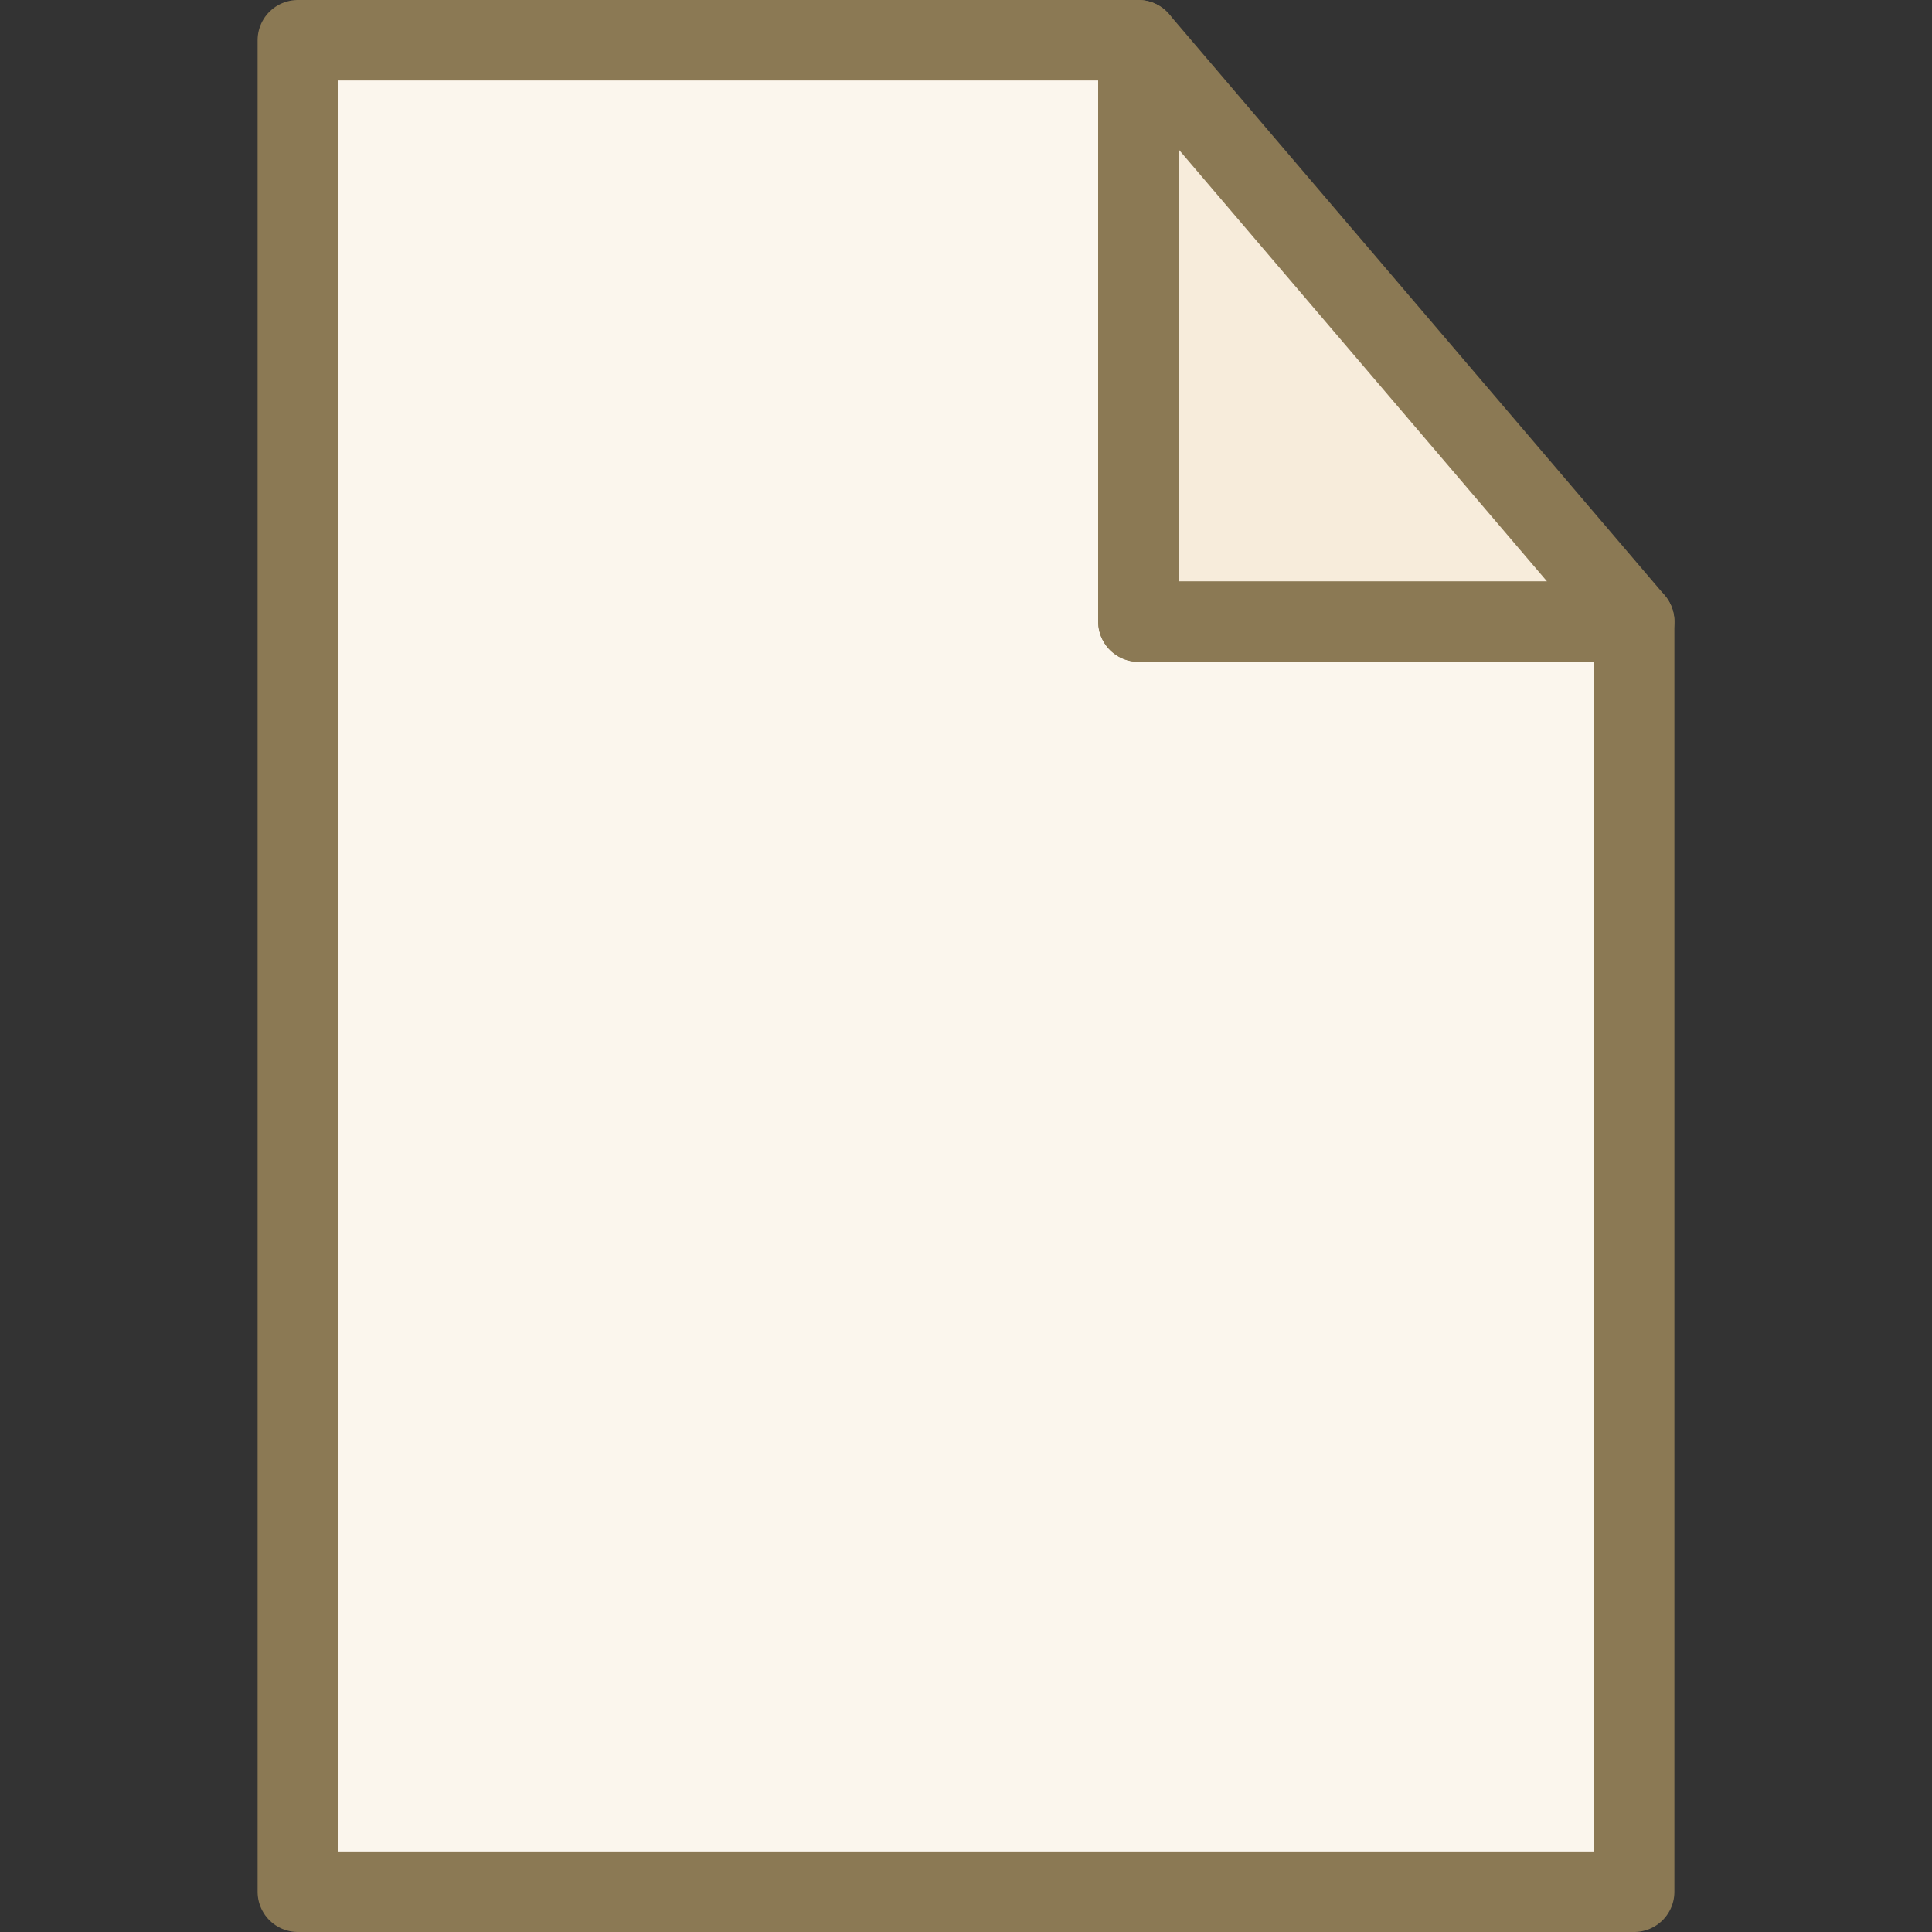
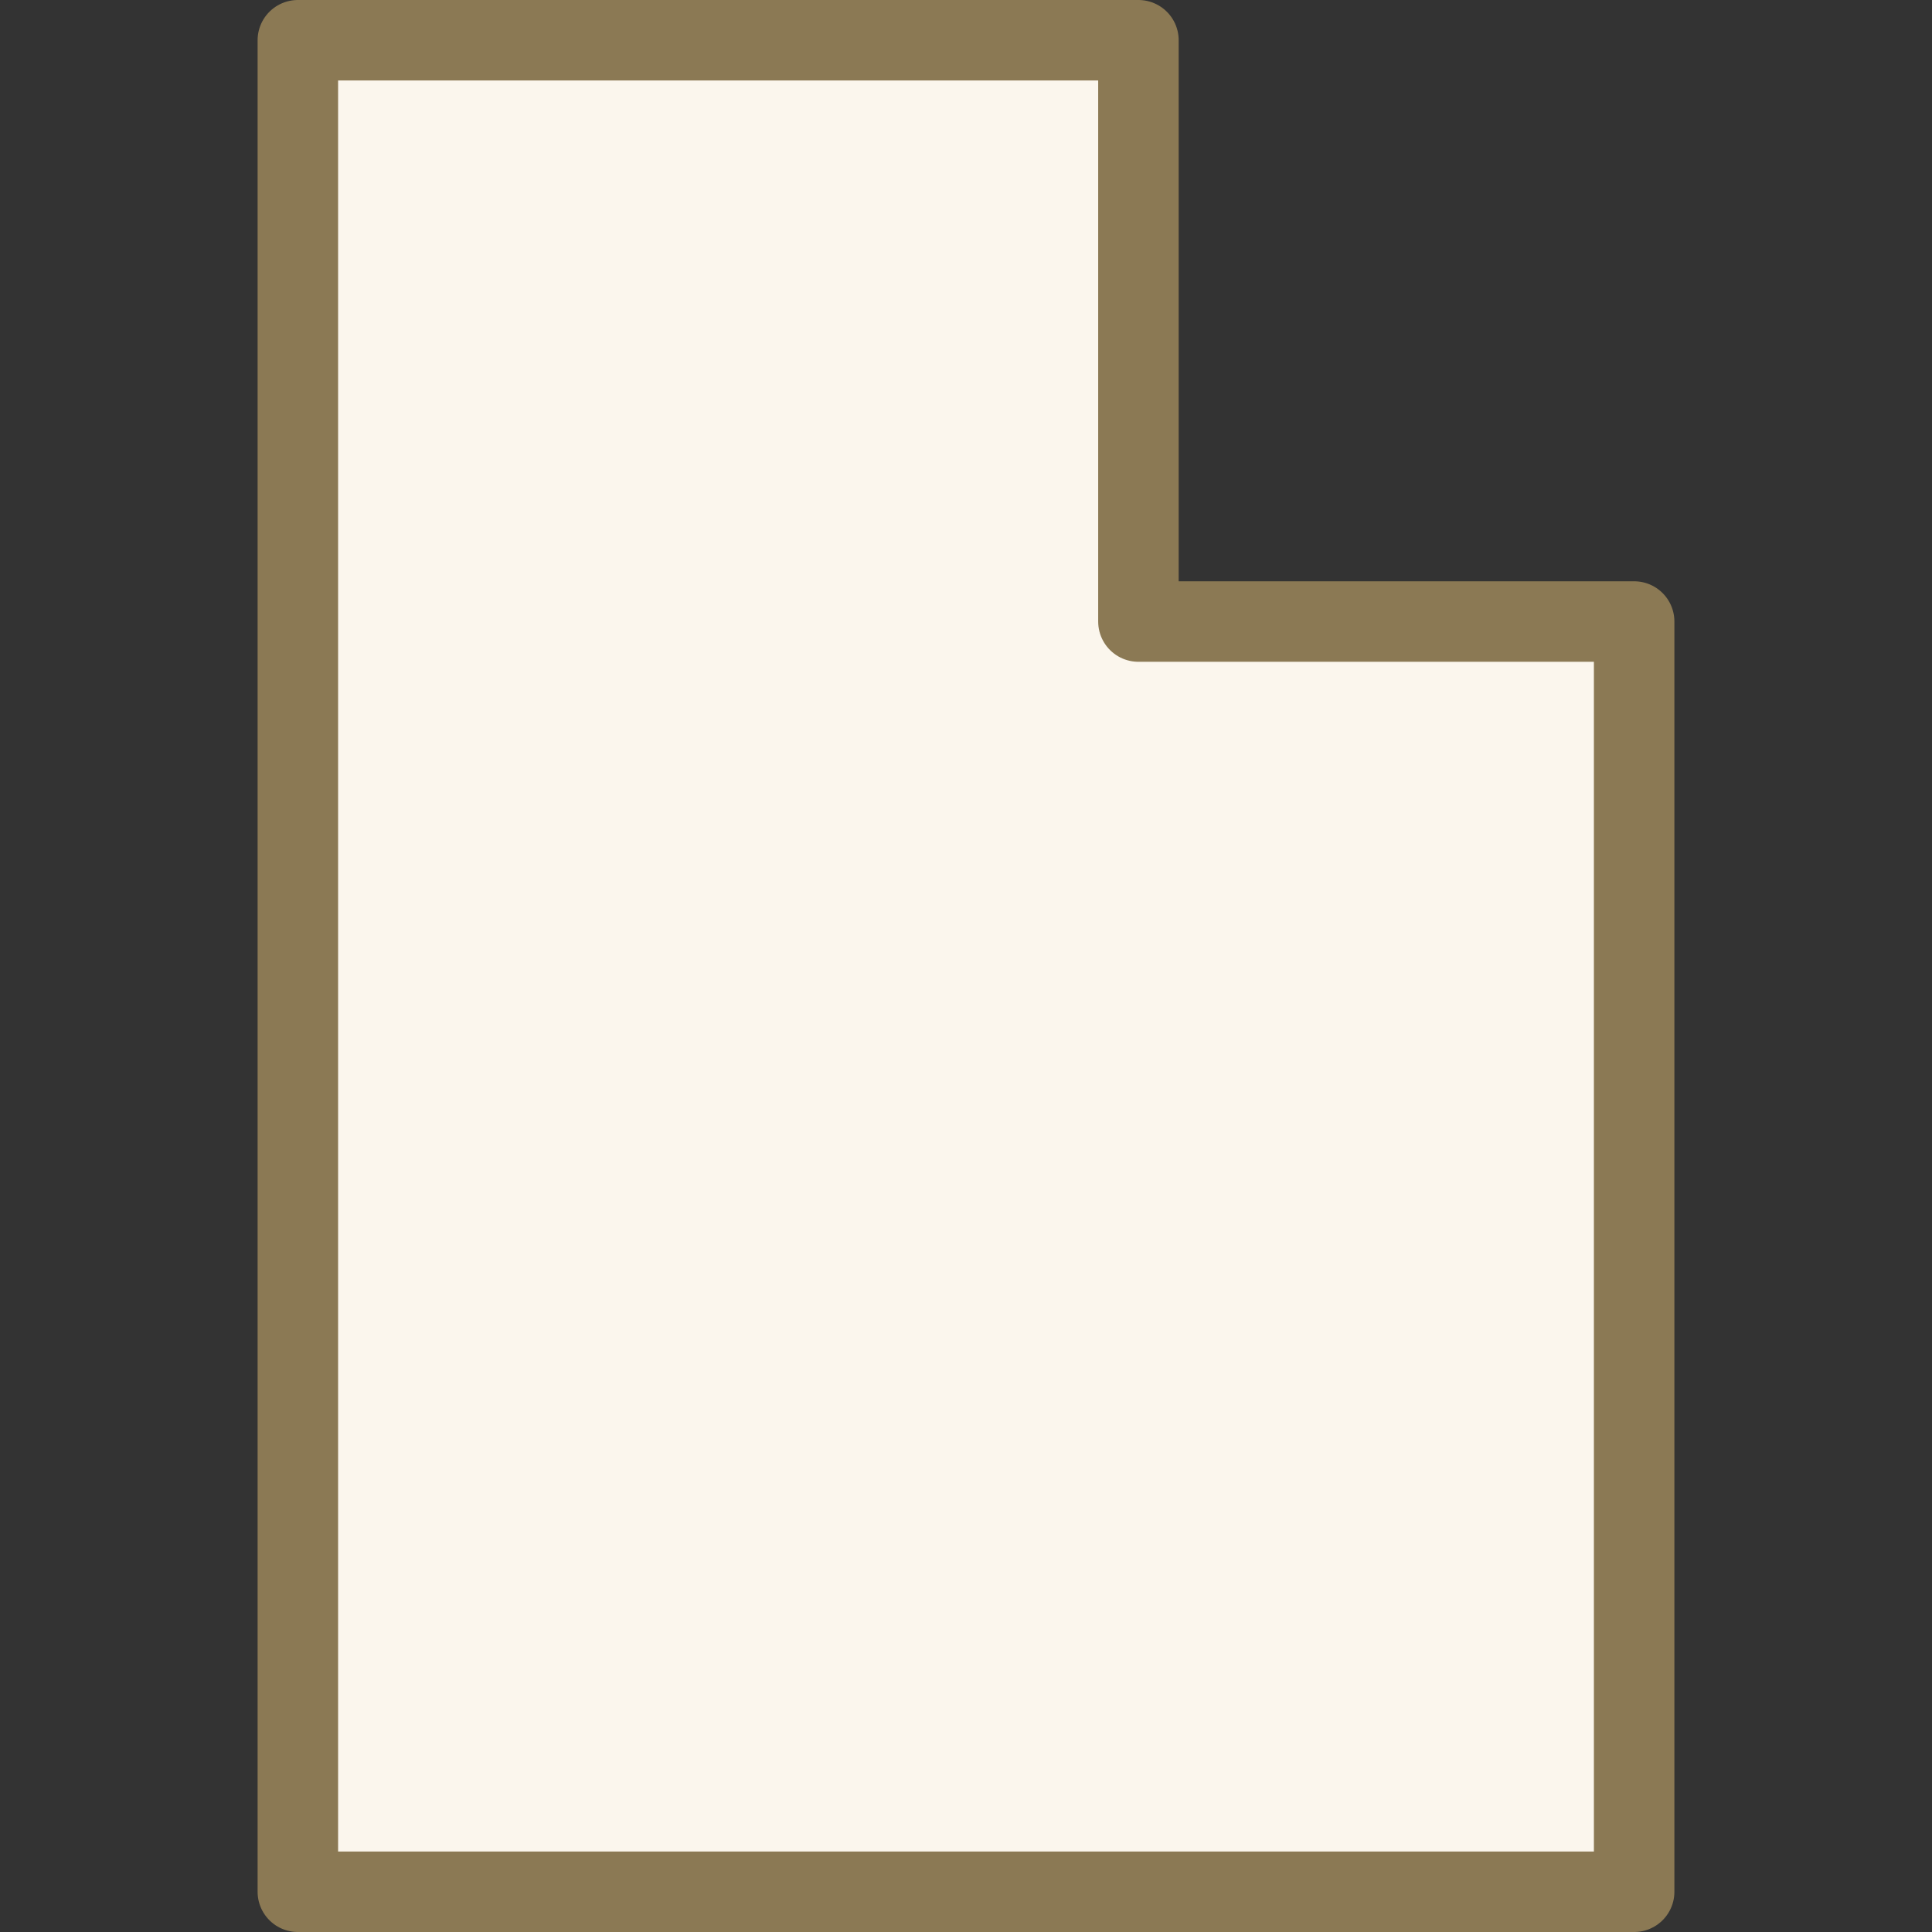
<svg xmlns="http://www.w3.org/2000/svg" xmlns:ns1="http://sodipodi.sourceforge.net/DTD/sodipodi-0.dtd" xmlns:ns2="http://www.inkscape.org/namespaces/inkscape" version="1.1" id="svg1" width="24" height="24" viewBox="0 0 24 24" ns1:docname="empty.svg" ns2:version="1.2 (dc2aedaf03, 2022-05-15)">
  <rect x="0" y="0" width="24" height="24" fill="#333333" stroke="none" />
  <title id="title25033">Vider la fiche de métadonnées</title>
  <defs id="defs9" />
  <ns1:namedview pagecolor="#ffffff" bordercolor="#666666" borderopacity="1" objecttolerance="10" gridtolerance="10" guidetolerance="10" ns2:pageopacity="0" ns2:pageshadow="2" ns2:window-width="2400" ns2:window-height="1271" id="namedview7" showgrid="false" fit-margin-top="0" fit-margin-left="0" fit-margin-right="0" fit-margin-bottom="0" ns2:zoom="22.627417" ns2:cx="9.7890095" ns2:cy="12.750019" ns2:window-x="2391" ns2:window-y="-9" ns2:window-maximized="1" ns2:current-layer="g4632" ns2:showpageshadow="0" ns2:pagecheckerboard="0" ns2:deskcolor="#d1d1d1" />
  <g id="g4632" transform="translate(3.5,0.5)">
    <path ns1:nodetypes="ccccccc" ns2:connector-curvature="0" id="rect4521" d="M 0.2,4.85e-7 H 10.642 V 7.221 H 16.8 V 23 H 0.2 Z" style="fill:#fbf6ed;fill-opacity:1;stroke:#8b7954;stroke-width:1;stroke-linejoin:round;stroke-miterlimit:4;stroke-dasharray:none;stroke-opacity:1" />
-     <path style="fill:#f7ecdb;fill-opacity:1;stroke:#8b7954;stroke-linecap:round;stroke-linejoin:round" d="M 10.642,4.9e-7 16.8,7.221 h -6.158 z" id="path27204" />
  </g>
</svg>